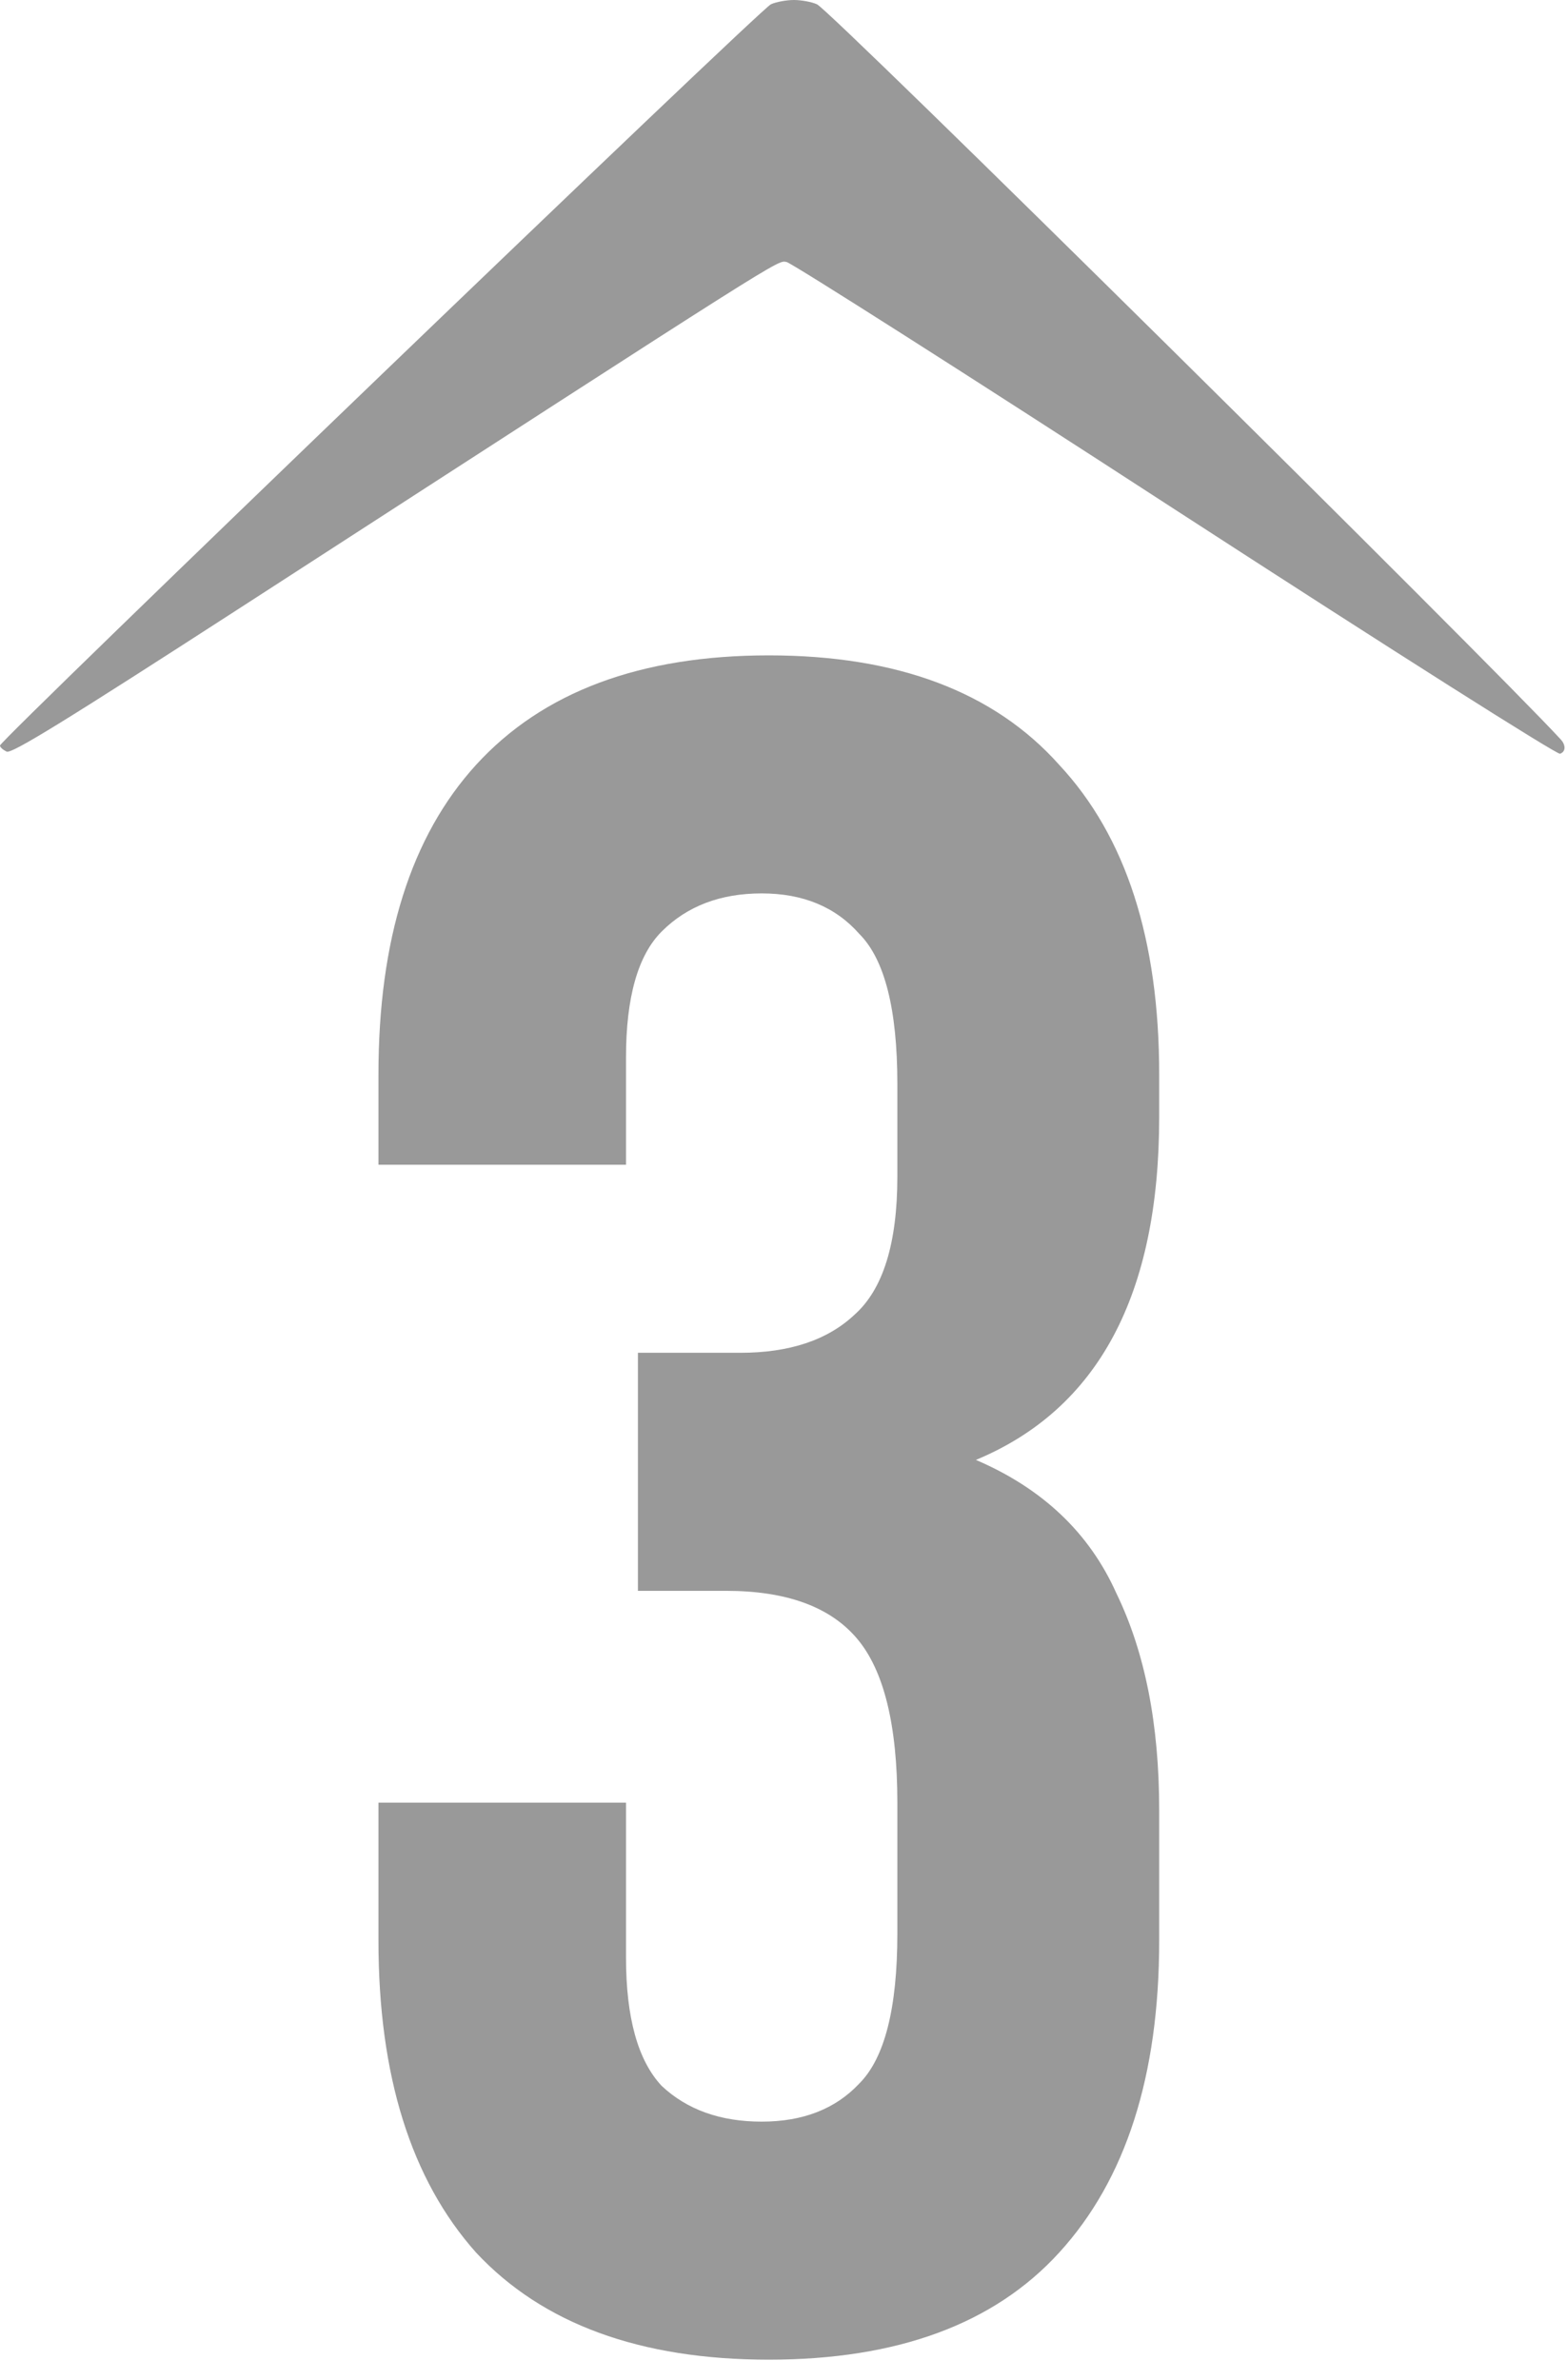
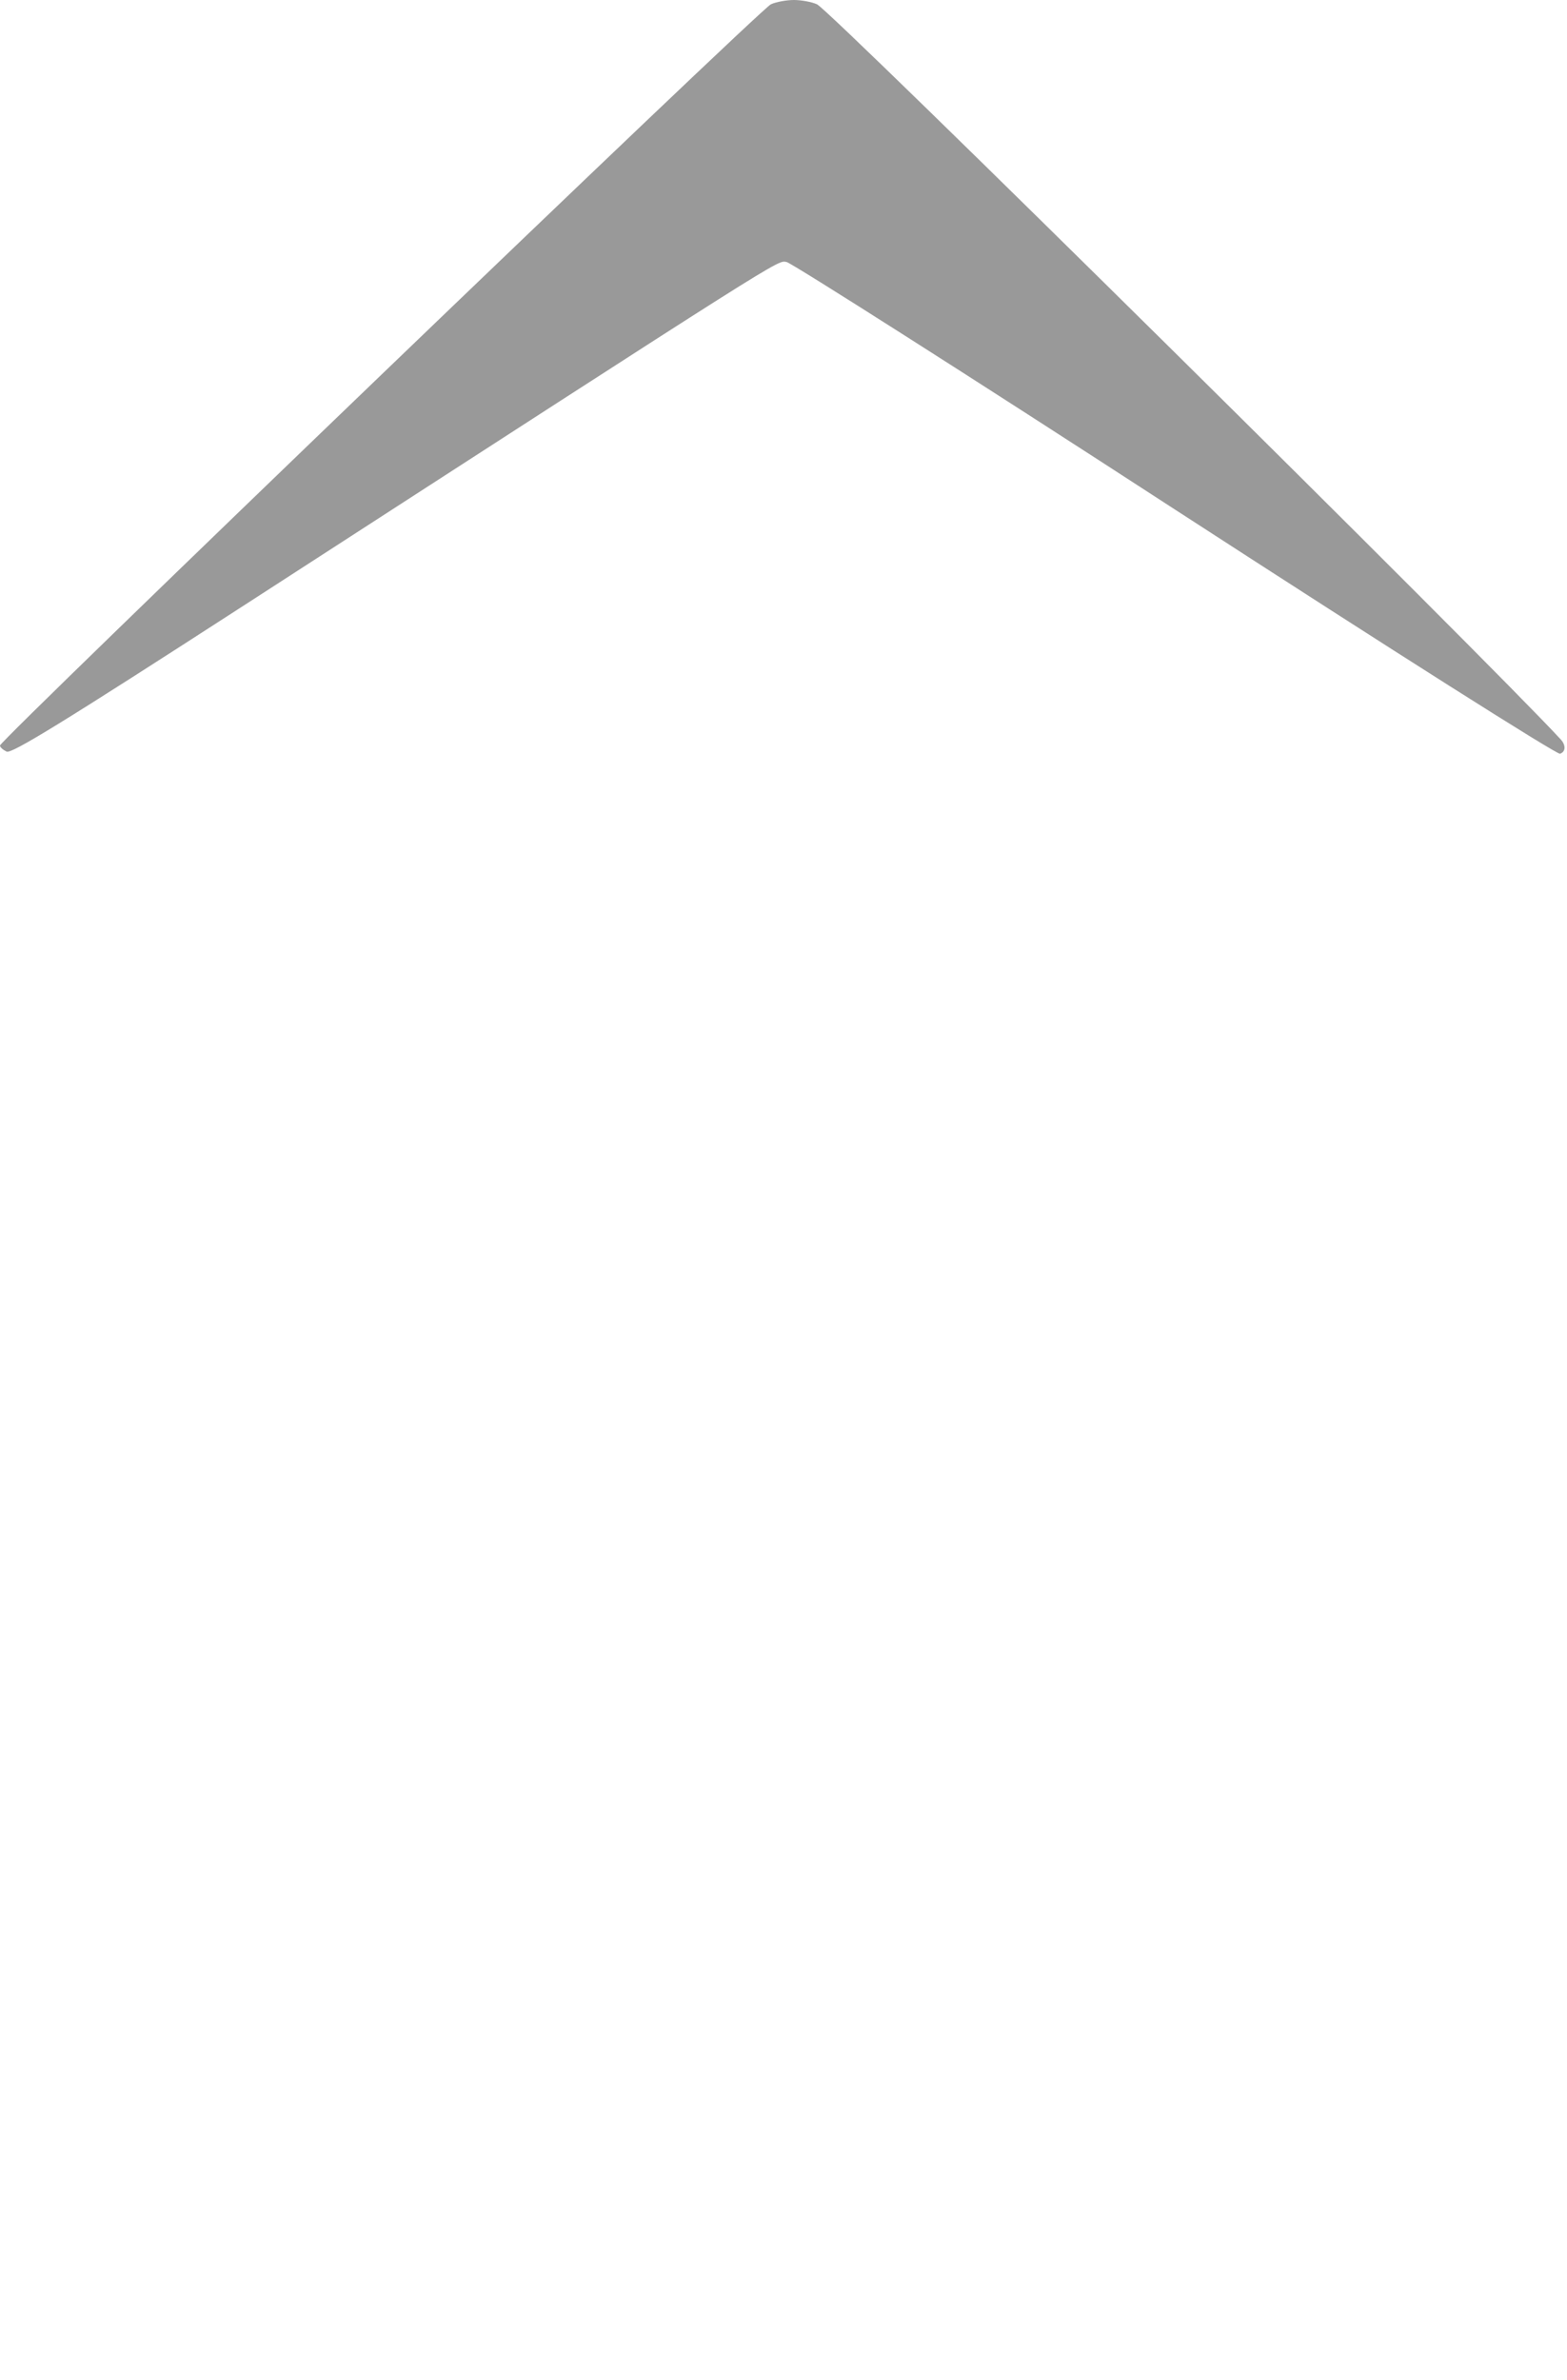
<svg xmlns="http://www.w3.org/2000/svg" width="79" height="120" viewBox="0 0 79 120" fill="none">
-   <path d="M45.24 54.64C45.24 50.88 44.6 48.36 43.32 47.08C42.12 45.72 40.48 45.04 38.4 45.04C36.32 45.04 34.64 45.68 33.36 46.96C32.16 48.16 31.56 50.28 31.56 53.32V58.72H19.08V54.16C19.08 47.36 20.72 42.16 24 38.56C27.36 34.88 32.28 33.04 38.76 33.04C45.24 33.04 50.12 34.88 53.4 38.56C56.76 42.16 58.44 47.36 58.44 54.16V56.32C58.44 65.28 55.36 71.04 49.2 73.6C52.56 75.04 54.92 77.28 56.28 80.32C57.72 83.28 58.44 86.92 58.44 91.24V97.84C58.44 104.64 56.76 109.88 53.4 113.56C50.12 117.16 45.24 118.96 38.76 118.96C32.28 118.96 27.36 117.16 24 113.56C20.72 109.88 19.08 104.64 19.08 97.84V90.88H31.56V98.68C31.56 101.72 32.16 103.88 33.36 105.16C34.64 106.36 36.32 106.96 38.4 106.96C40.48 106.96 42.12 106.32 43.32 105.04C44.6 103.76 45.24 101.24 45.24 97.48V90.88C45.24 86.96 44.56 84.2 43.2 82.6C41.84 81 39.64 80.2 36.6 80.2H32.16V68.2H37.32C39.8 68.2 41.72 67.56 43.08 66.28C44.52 65 45.24 62.68 45.24 59.32V54.64Z" fill="#999999" />
  <path d="M38.864 0.217C38.347 0.434 0 37.313 0 37.584C0 37.674 0.148 37.801 0.332 37.891C0.572 38.018 3.136 36.446 12.358 30.483C40.044 12.576 39.159 13.136 39.657 13.209C39.915 13.263 48.731 18.864 59.245 25.694C70.533 33.013 78.502 38.054 78.649 38C78.966 37.883 78.92 37.534 78.692 37.286C75.128 33.408 41.867 0.507 41.188 0.217C40.911 0.09 40.376 0 40.026 0C39.675 0 39.14 0.09 38.864 0.217Z" fill="#999999" />
</svg>